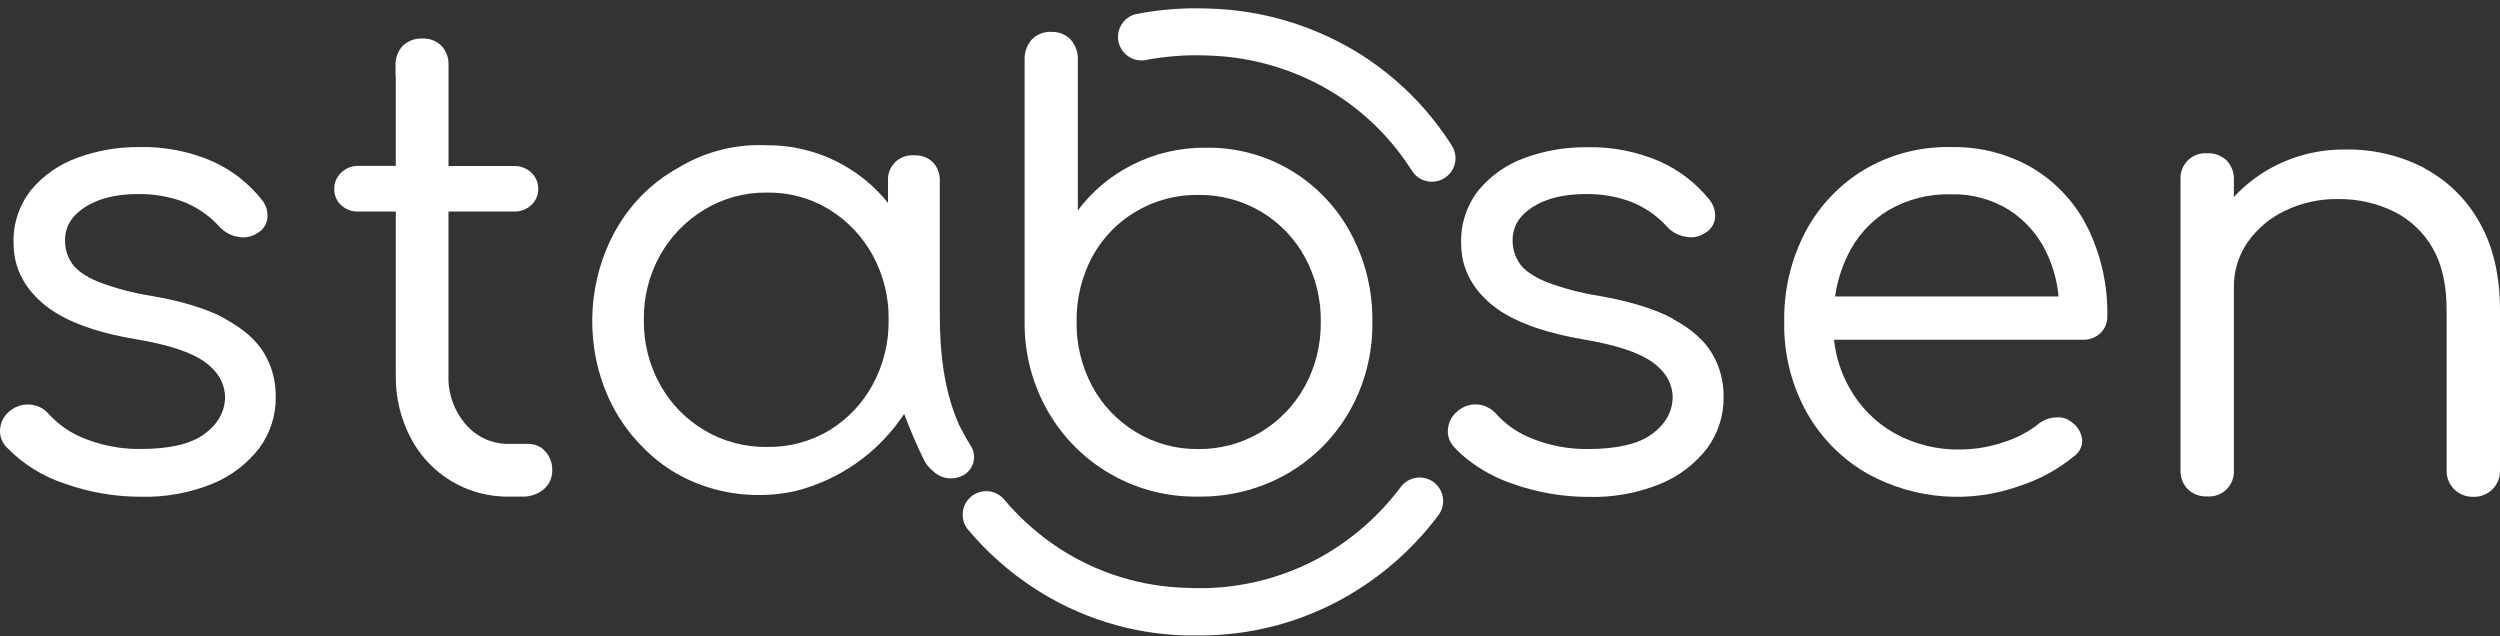
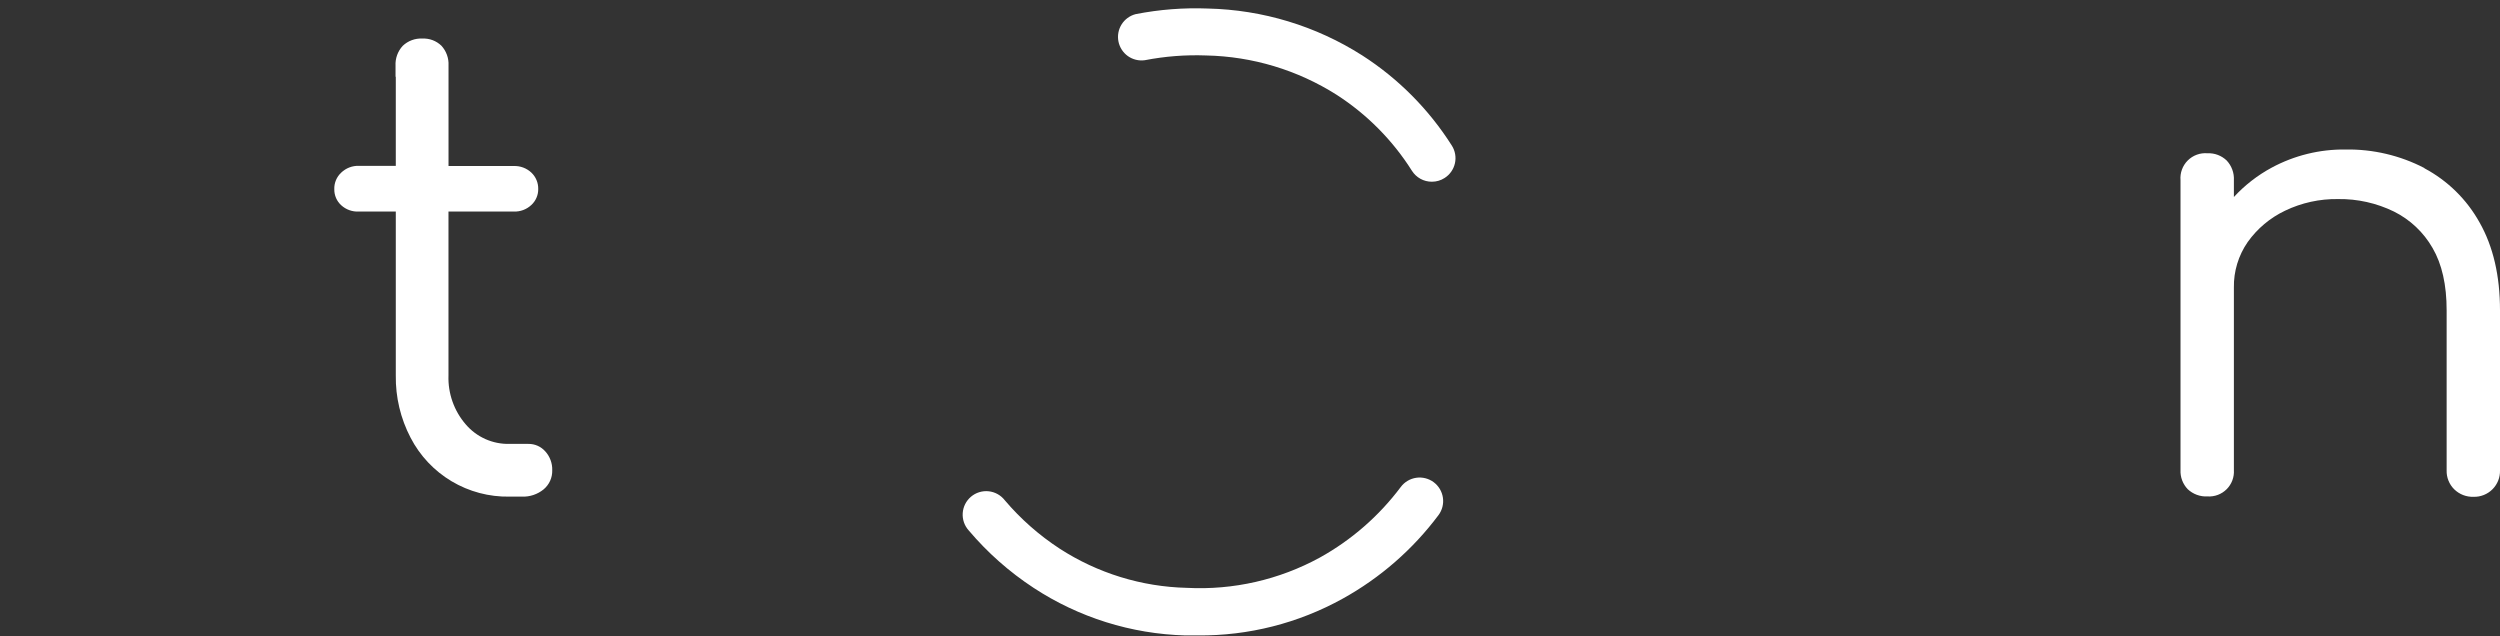
<svg xmlns="http://www.w3.org/2000/svg" width="220" height="56" viewBox="0 0 220 56" fill="none">
  <rect x="0" y="0" width="220" height="56" fill="#333333" stroke="none" />
  <path d="M126 15.991C125.651 15.992 125.307 15.904 125 15.735C124.694 15.567 124.436 15.323 124.249 15.028C122.555 12.344 120.295 10.063 117.627 8.344C114.187 6.163 110.216 4.965 106.144 4.881C104.332 4.812 102.519 4.953 100.739 5.299C100.217 5.372 99.686 5.242 99.255 4.937C98.825 4.631 98.528 4.172 98.424 3.655C98.32 3.137 98.419 2.599 98.698 2.152C98.978 1.704 99.418 1.38 99.929 1.246C102.024 0.834 104.159 0.668 106.292 0.751C111.111 0.859 115.807 2.284 119.872 4.873C123.049 6.913 125.742 9.623 127.762 12.813C127.908 13.042 128.007 13.298 128.053 13.566C128.1 13.834 128.093 14.108 128.033 14.373C127.973 14.639 127.862 14.889 127.705 15.111C127.548 15.333 127.349 15.522 127.119 15.667C126.79 15.879 126.407 15.991 126.015 15.991" fill="white" />
  <path d="M105.402 55.917C105.021 55.917 104.671 55.917 104.302 55.917C99.551 55.788 94.931 54.338 90.958 51.731C88.821 50.331 86.898 48.63 85.249 46.68C85.062 46.474 84.919 46.232 84.828 45.969C84.737 45.706 84.7 45.428 84.719 45.15C84.738 44.873 84.812 44.602 84.938 44.354C85.064 44.106 85.239 43.886 85.451 43.707C85.664 43.528 85.911 43.393 86.177 43.312C86.443 43.23 86.722 43.203 86.999 43.232C87.276 43.261 87.544 43.345 87.787 43.48C88.03 43.614 88.244 43.797 88.415 44.016C89.81 45.661 91.436 47.095 93.242 48.275C96.587 50.442 100.469 51.639 104.454 51.731C108.523 51.943 112.571 51.02 116.146 49.066C118.932 47.521 121.358 45.404 123.268 42.855C123.596 42.415 124.086 42.123 124.63 42.044C125.173 41.966 125.726 42.106 126.166 42.434C126.606 42.763 126.897 43.253 126.976 43.797C127.055 44.34 126.915 44.893 126.586 45.333C124.33 48.349 121.459 50.853 118.164 52.678C114.261 54.843 109.864 55.959 105.402 55.917Z" fill="white" />
-   <path d="M19.835 28.049C18.231 27.181 16.049 26.508 13.289 26.031C11.694 25.781 10.13 25.366 8.622 24.791C7.534 24.329 6.779 23.804 6.358 23.215C5.927 22.602 5.706 21.866 5.726 21.118C5.726 19.938 6.315 18.971 7.492 18.218C8.669 17.464 10.216 17.083 12.132 17.076C13.508 17.053 14.876 17.287 16.166 17.765C17.367 18.245 18.443 18.992 19.314 19.949C19.741 20.424 20.319 20.739 20.95 20.84C21.236 20.901 21.532 20.905 21.819 20.85C22.107 20.796 22.381 20.685 22.625 20.524C22.877 20.391 23.092 20.198 23.251 19.961C23.409 19.725 23.507 19.453 23.535 19.169C23.559 18.876 23.526 18.581 23.435 18.302C23.345 18.022 23.2 17.763 23.009 17.54C21.85 16.091 20.361 14.94 18.667 14.183C16.644 13.313 14.458 12.89 12.257 12.942C10.403 12.925 8.56 13.242 6.818 13.879C5.229 14.443 3.82 15.423 2.738 16.718C1.685 18.043 1.137 19.7 1.193 21.392C1.193 23.455 2.049 25.222 3.762 26.694C5.475 28.165 8.19 29.215 11.907 29.841C14.782 30.321 16.812 30.984 17.997 31.832C19.182 32.679 19.786 33.731 19.808 34.987C19.77 36.276 19.152 37.353 17.955 38.218C16.757 39.084 14.889 39.514 12.349 39.509C10.725 39.528 9.113 39.237 7.599 38.652C6.304 38.181 5.147 37.397 4.23 36.369C3.834 35.935 3.292 35.664 2.708 35.607C2.065 35.537 1.42 35.724 0.915 36.129C0.666 36.313 0.458 36.546 0.304 36.814C0.149 37.081 0.052 37.378 0.017 37.685C-0.022 37.986 0.007 38.291 0.102 38.578C0.198 38.866 0.357 39.128 0.569 39.345C1.998 40.831 3.772 41.94 5.734 42.572C7.871 43.329 10.123 43.715 12.39 43.714C14.545 43.772 16.688 43.383 18.686 42.572C20.309 41.912 21.729 40.836 22.804 39.452C23.784 38.133 24.298 36.527 24.265 34.884C24.28 33.546 23.926 32.229 23.241 31.078C22.559 29.936 21.417 28.933 19.816 28.068" fill="white" />
-   <path d="M178.969 14.845C176.754 13.541 174.219 12.882 171.65 12.942C168.983 12.887 166.354 13.575 164.057 14.928C161.875 16.242 160.09 18.123 158.892 20.371C157.598 22.833 156.952 25.583 157.012 28.364C156.96 31.144 157.647 33.887 159.002 36.315C160.289 38.598 162.182 40.481 164.472 41.757C166.503 42.856 168.745 43.51 171.049 43.677C173.353 43.844 175.666 43.519 177.835 42.724C179.523 42.167 181.096 41.305 182.474 40.182C182.711 40.025 182.905 39.812 183.038 39.561C183.171 39.31 183.239 39.031 183.235 38.747C183.21 38.443 183.121 38.148 182.973 37.882C182.826 37.616 182.623 37.384 182.379 37.202C182.188 37.032 181.965 36.904 181.723 36.822C181.481 36.741 181.225 36.71 180.971 36.73C180.421 36.74 179.888 36.924 179.448 37.255C178.523 38 177.464 38.562 176.327 38.91C175.089 39.334 173.789 39.551 172.479 39.554C170.468 39.594 168.481 39.101 166.721 38.126C165.059 37.191 163.688 35.815 162.759 34.149C162.018 32.84 161.553 31.393 161.392 29.898H183.289C183.572 29.907 183.854 29.861 184.119 29.762C184.384 29.663 184.627 29.512 184.834 29.319C185.037 29.123 185.196 28.885 185.301 28.623C185.406 28.361 185.454 28.079 185.443 27.797C185.49 25.141 184.912 22.512 183.757 20.12C182.692 17.939 181.026 16.108 178.954 14.845M161.488 26.088C161.663 24.852 162.026 23.651 162.565 22.525C163.344 20.868 164.592 19.475 166.154 18.518C167.823 17.538 169.734 17.046 171.669 17.098C173.479 17.049 175.265 17.529 176.807 18.48C178.249 19.409 179.397 20.729 180.118 22.286C180.683 23.484 181.034 24.772 181.157 26.092L161.488 26.088Z" fill="white" />
  <path d="M213.343 14.786C211.204 13.677 208.822 13.117 206.413 13.157C204.14 13.126 201.896 13.678 199.897 14.759C198.657 15.429 197.537 16.3 196.582 17.336V15.863C196.599 15.545 196.552 15.227 196.442 14.928C196.333 14.629 196.164 14.355 195.946 14.123C195.723 13.909 195.458 13.742 195.168 13.632C194.878 13.523 194.569 13.474 194.26 13.488C193.941 13.461 193.62 13.503 193.32 13.613C193.019 13.723 192.746 13.897 192.52 14.123C192.294 14.349 192.12 14.622 192.01 14.923C191.9 15.223 191.858 15.544 191.885 15.863V41.363C191.871 41.673 191.92 41.982 192.029 42.272C192.139 42.562 192.306 42.826 192.521 43.05C192.752 43.267 193.026 43.436 193.325 43.545C193.624 43.655 193.942 43.702 194.26 43.685C194.57 43.705 194.881 43.659 195.172 43.549C195.462 43.44 195.727 43.27 195.946 43.05C196.166 42.83 196.336 42.566 196.446 42.275C196.555 41.984 196.602 41.673 196.582 41.363V25.306C196.557 23.877 196.982 22.476 197.796 21.302C198.639 20.117 199.771 19.167 201.084 18.542C202.539 17.843 204.137 17.493 205.75 17.518C207.452 17.494 209.135 17.869 210.664 18.615C212.089 19.323 213.272 20.438 214.063 21.819C214.893 23.24 215.306 25.072 215.304 27.315V41.398C215.295 41.705 215.35 42.011 215.465 42.296C215.579 42.582 215.751 42.841 215.97 43.057C216.195 43.278 216.463 43.451 216.758 43.565C217.052 43.679 217.367 43.731 217.682 43.719C217.989 43.727 218.294 43.672 218.579 43.557C218.864 43.443 219.122 43.273 219.339 43.055C219.556 42.838 219.726 42.579 219.84 42.294C219.954 42.009 220.008 41.704 220 41.398V27.315C220 24.27 219.401 21.692 218.204 19.581C217.079 17.553 215.391 15.894 213.343 14.805" fill="white" />
  <path d="M46.484 39.063H44.829C44.102 39.08 43.38 38.935 42.716 38.639C42.052 38.343 41.462 37.903 40.989 37.35C39.956 36.158 39.412 34.619 39.466 33.042V18.617H45.209C45.493 18.628 45.776 18.582 46.042 18.483C46.308 18.384 46.551 18.233 46.758 18.038C46.953 17.86 47.107 17.642 47.211 17.399C47.316 17.156 47.368 16.894 47.364 16.63C47.369 16.362 47.318 16.095 47.214 15.848C47.111 15.6 46.957 15.377 46.762 15.191C46.555 14.997 46.312 14.845 46.046 14.745C45.78 14.646 45.497 14.599 45.213 14.609H39.47V6.738V5.768C39.487 5.449 39.44 5.129 39.331 4.828C39.223 4.528 39.055 4.252 38.838 4.017C38.617 3.806 38.356 3.642 38.071 3.534C37.785 3.427 37.48 3.379 37.175 3.393C36.858 3.375 36.541 3.423 36.243 3.533C35.945 3.643 35.673 3.813 35.443 4.032C35.225 4.266 35.056 4.542 34.947 4.843C34.838 5.144 34.79 5.463 34.807 5.783V6.754H34.83V14.594H31.572C31.288 14.586 31.005 14.634 30.739 14.737C30.474 14.839 30.232 14.994 30.027 15.191C29.827 15.377 29.669 15.604 29.563 15.856C29.458 16.108 29.409 16.38 29.418 16.653C29.414 16.918 29.466 17.18 29.571 17.423C29.676 17.666 29.831 17.883 30.027 18.061C30.235 18.252 30.479 18.399 30.744 18.494C31.009 18.589 31.291 18.631 31.572 18.617H34.83V33.042C34.802 34.945 35.248 36.824 36.128 38.511C36.95 40.102 38.2 41.432 39.737 42.349C41.275 43.266 43.039 43.735 44.829 43.703H45.933C46.623 43.729 47.299 43.503 47.836 43.067C48.082 42.862 48.279 42.604 48.411 42.312C48.542 42.02 48.606 41.701 48.597 41.381C48.615 40.771 48.397 40.178 47.988 39.725C47.802 39.514 47.572 39.345 47.315 39.23C47.057 39.116 46.778 39.059 46.496 39.063" fill="white" />
-   <path d="M147.223 28.047C145.622 27.184 143.44 26.511 140.677 26.029C139.082 25.781 137.518 25.365 136.01 24.788C134.926 24.328 134.168 23.803 133.746 23.213C133.316 22.6 133.093 21.865 133.11 21.116C133.11 19.936 133.7 18.969 134.88 18.215C136.06 17.462 137.606 17.081 139.52 17.074C140.895 17.052 142.262 17.286 143.55 17.766C144.752 18.243 145.829 18.989 146.698 19.947C147.125 20.418 147.699 20.73 148.327 20.83C148.614 20.894 148.912 20.9 149.201 20.847C149.491 20.794 149.767 20.684 150.013 20.522C150.265 20.389 150.48 20.195 150.639 19.959C150.798 19.722 150.897 19.451 150.926 19.167C150.973 18.576 150.784 17.99 150.401 17.538C149.232 16.093 147.736 14.947 146.036 14.196C144.015 13.326 141.83 12.903 139.63 12.956C137.774 12.939 135.931 13.256 134.187 13.892C132.607 14.454 131.206 15.429 130.13 16.716L130.077 16.784C129.055 18.105 128.526 19.74 128.581 21.409C128.581 23.472 129.437 25.239 131.15 26.711C131.529 27.033 131.934 27.323 132.36 27.578C134.045 28.593 136.358 29.355 139.299 29.862C142.169 30.342 144.199 31.005 145.389 31.853C146.579 32.7 147.181 33.744 147.196 34.985C147.158 36.274 146.542 37.351 145.347 38.216C144.152 39.082 142.283 39.514 139.74 39.514C138.117 39.534 136.505 39.243 134.99 38.658C133.695 38.189 132.537 37.404 131.622 36.374C131.455 36.192 131.259 36.038 131.044 35.917C130.62 35.666 130.128 35.554 129.637 35.596C129.147 35.639 128.681 35.833 128.307 36.153C128.061 36.336 127.856 36.568 127.704 36.834C127.552 37.1 127.457 37.394 127.424 37.699C127.384 37.998 127.412 38.303 127.508 38.59C127.604 38.877 127.764 39.139 127.976 39.354C128.329 39.735 128.711 40.089 129.118 40.412C130.326 41.364 131.69 42.099 133.148 42.586C135.285 43.342 137.535 43.728 139.801 43.727C141.957 43.785 144.102 43.396 146.1 42.586C147.722 41.924 149.141 40.848 150.215 39.465C151.195 38.146 151.709 36.54 151.676 34.897C151.692 33.559 151.339 32.242 150.656 31.091C149.976 29.95 148.834 28.946 147.231 28.081" fill="white" />
-   <path d="M118.852 20.494C117.633 18.234 115.831 16.342 113.634 15.013C111.366 13.655 108.764 12.957 106.121 12.999C103.858 12.972 101.622 13.494 99.605 14.522C97.732 15.468 96.105 16.836 94.851 18.518V5.342C94.89 4.663 94.664 3.995 94.219 3.481C94.096 3.351 93.956 3.237 93.805 3.142C93.422 2.91 92.981 2.792 92.533 2.803C92.212 2.786 91.891 2.837 91.591 2.954C91.291 3.071 91.019 3.25 90.794 3.481C90.385 3.945 90.162 4.544 90.166 5.163C90.166 5.22 90.166 5.281 90.166 5.342V28.486C90.163 31.205 90.878 33.877 92.237 36.232C93.567 38.538 95.49 40.446 97.806 41.759C100.122 43.072 102.747 43.742 105.409 43.699C108.166 43.749 110.886 43.053 113.28 41.686C115.557 40.374 117.444 38.481 118.75 36.201C120.116 33.803 120.812 31.082 120.767 28.323C120.808 25.592 120.149 22.897 118.852 20.494ZM114.822 34.005C113.908 35.661 112.574 37.047 110.955 38.024C109.279 39.029 107.355 39.545 105.402 39.516C103.485 39.536 101.601 39.019 99.963 38.024C98.346 37.052 97.02 35.664 96.123 34.005C95.183 32.251 94.707 30.286 94.741 28.296C94.71 26.307 95.185 24.342 96.123 22.587C97.017 20.938 98.345 19.564 99.963 18.613C101.608 17.637 103.489 17.132 105.402 17.152C107.352 17.122 109.272 17.627 110.955 18.613C112.579 19.577 113.915 20.96 114.822 22.617C115.775 24.367 116.26 26.334 116.23 28.326C116.257 30.309 115.772 32.265 114.822 34.005Z" fill="white" />
-   <path d="M85.433 39.237C85.053 38.639 84.718 38.023 84.398 37.387C83.043 34.342 82.701 30.917 82.701 27.651V15.955C82.718 15.646 82.672 15.337 82.566 15.047C82.46 14.756 82.296 14.49 82.084 14.265C81.866 14.061 81.609 13.903 81.329 13.801C81.048 13.698 80.749 13.655 80.451 13.671C80.144 13.645 79.834 13.685 79.543 13.79C79.253 13.895 78.989 14.062 78.769 14.279C78.55 14.496 78.38 14.759 78.272 15.048C78.165 15.338 78.121 15.647 78.145 15.955V17.858C77.022 16.454 75.629 15.29 74.049 14.433C72.035 13.339 69.777 12.771 67.484 12.781C64.727 12.649 61.993 13.351 59.64 14.794C50.92 19.628 49.615 32.492 56.595 39.377C60.02 42.94 65.239 44.264 69.981 43.214C73.916 42.232 77.338 39.807 79.568 36.42C80.091 37.831 80.687 39.213 81.353 40.561C81.515 40.86 81.731 41.127 81.989 41.349L82.073 41.429C82.399 41.756 82.818 41.977 83.272 42.061C83.727 42.145 84.197 42.089 84.619 41.901C84.861 41.794 85.077 41.637 85.253 41.439C85.429 41.242 85.56 41.009 85.637 40.756C85.715 40.503 85.737 40.237 85.703 39.974C85.668 39.712 85.578 39.461 85.437 39.237M76.79 33.862C75.895 35.508 74.582 36.89 72.984 37.867C71.325 38.859 69.421 39.367 67.488 39.332C65.556 39.358 63.654 38.851 61.992 37.867C60.361 36.902 59.017 35.52 58.098 33.862C57.124 32.119 56.628 30.15 56.66 28.154C56.625 26.157 57.122 24.186 58.098 22.444C59.028 20.794 60.37 19.413 61.992 18.437C63.649 17.438 65.553 16.922 67.488 16.948C69.424 16.914 71.33 17.43 72.984 18.437C74.575 19.425 75.885 20.805 76.79 22.444C77.746 24.193 78.232 26.16 78.198 28.154C78.229 30.146 77.744 32.113 76.79 33.862Z" fill="white" />
</svg>